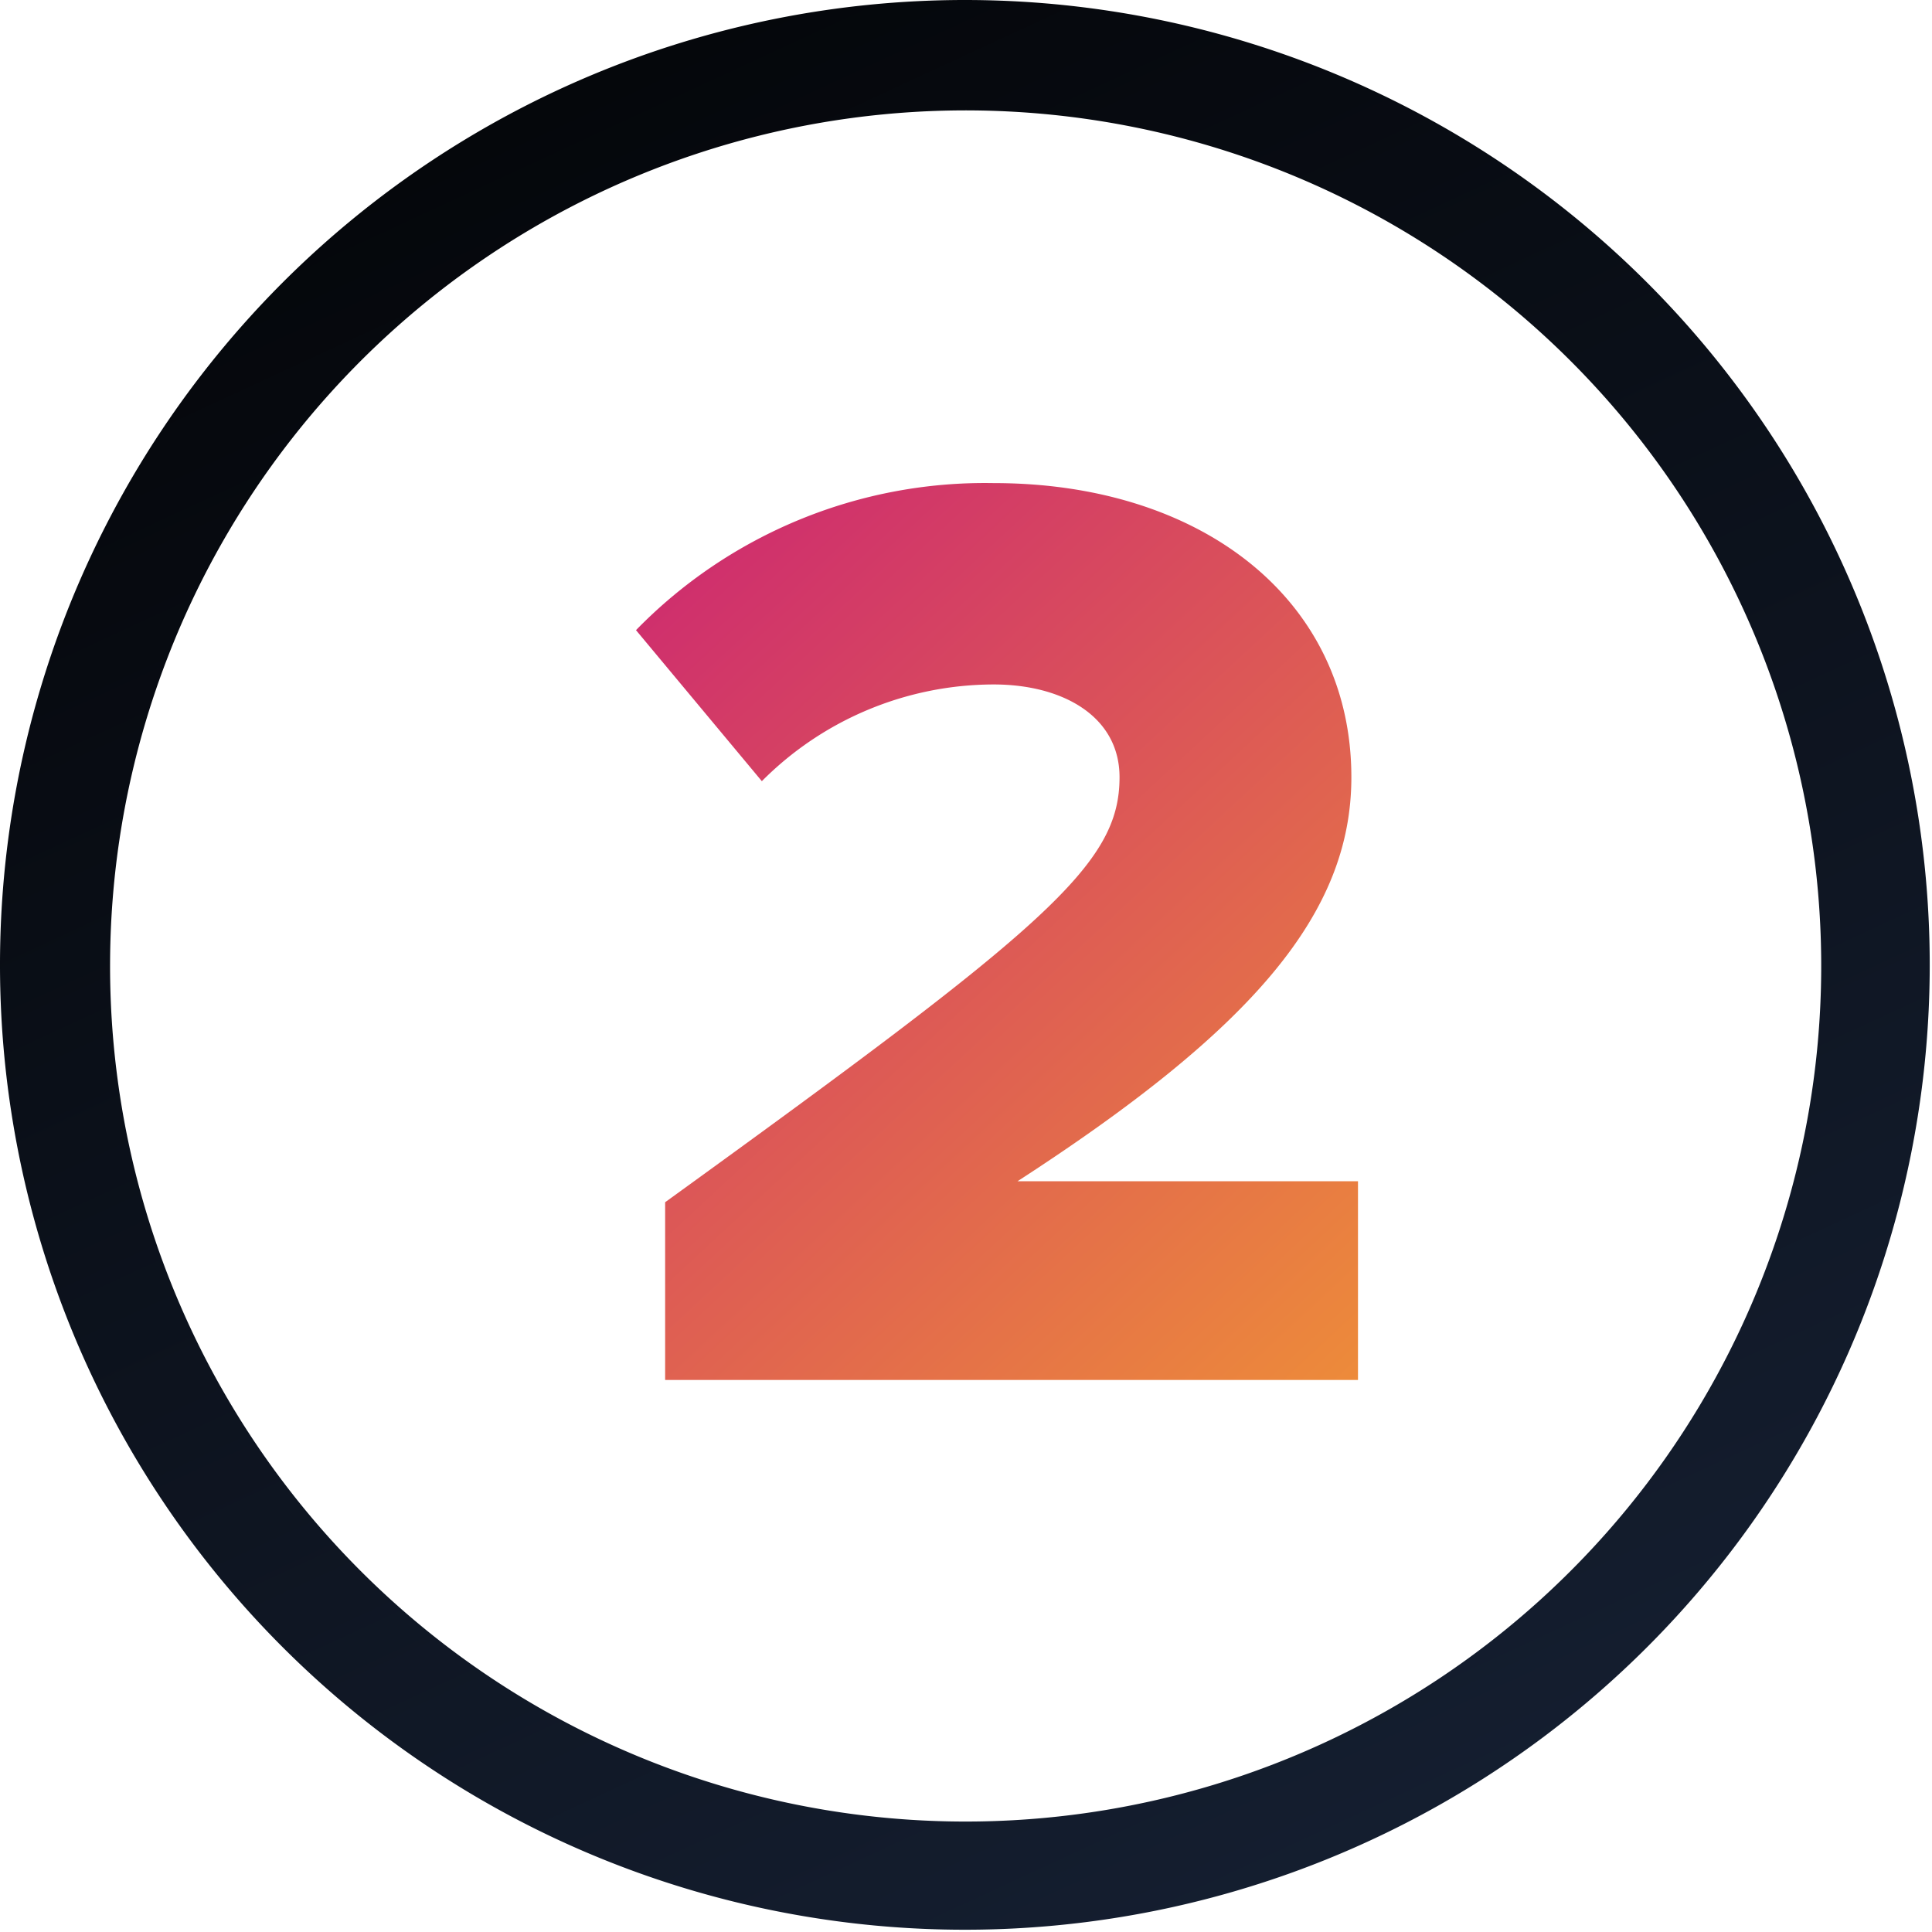
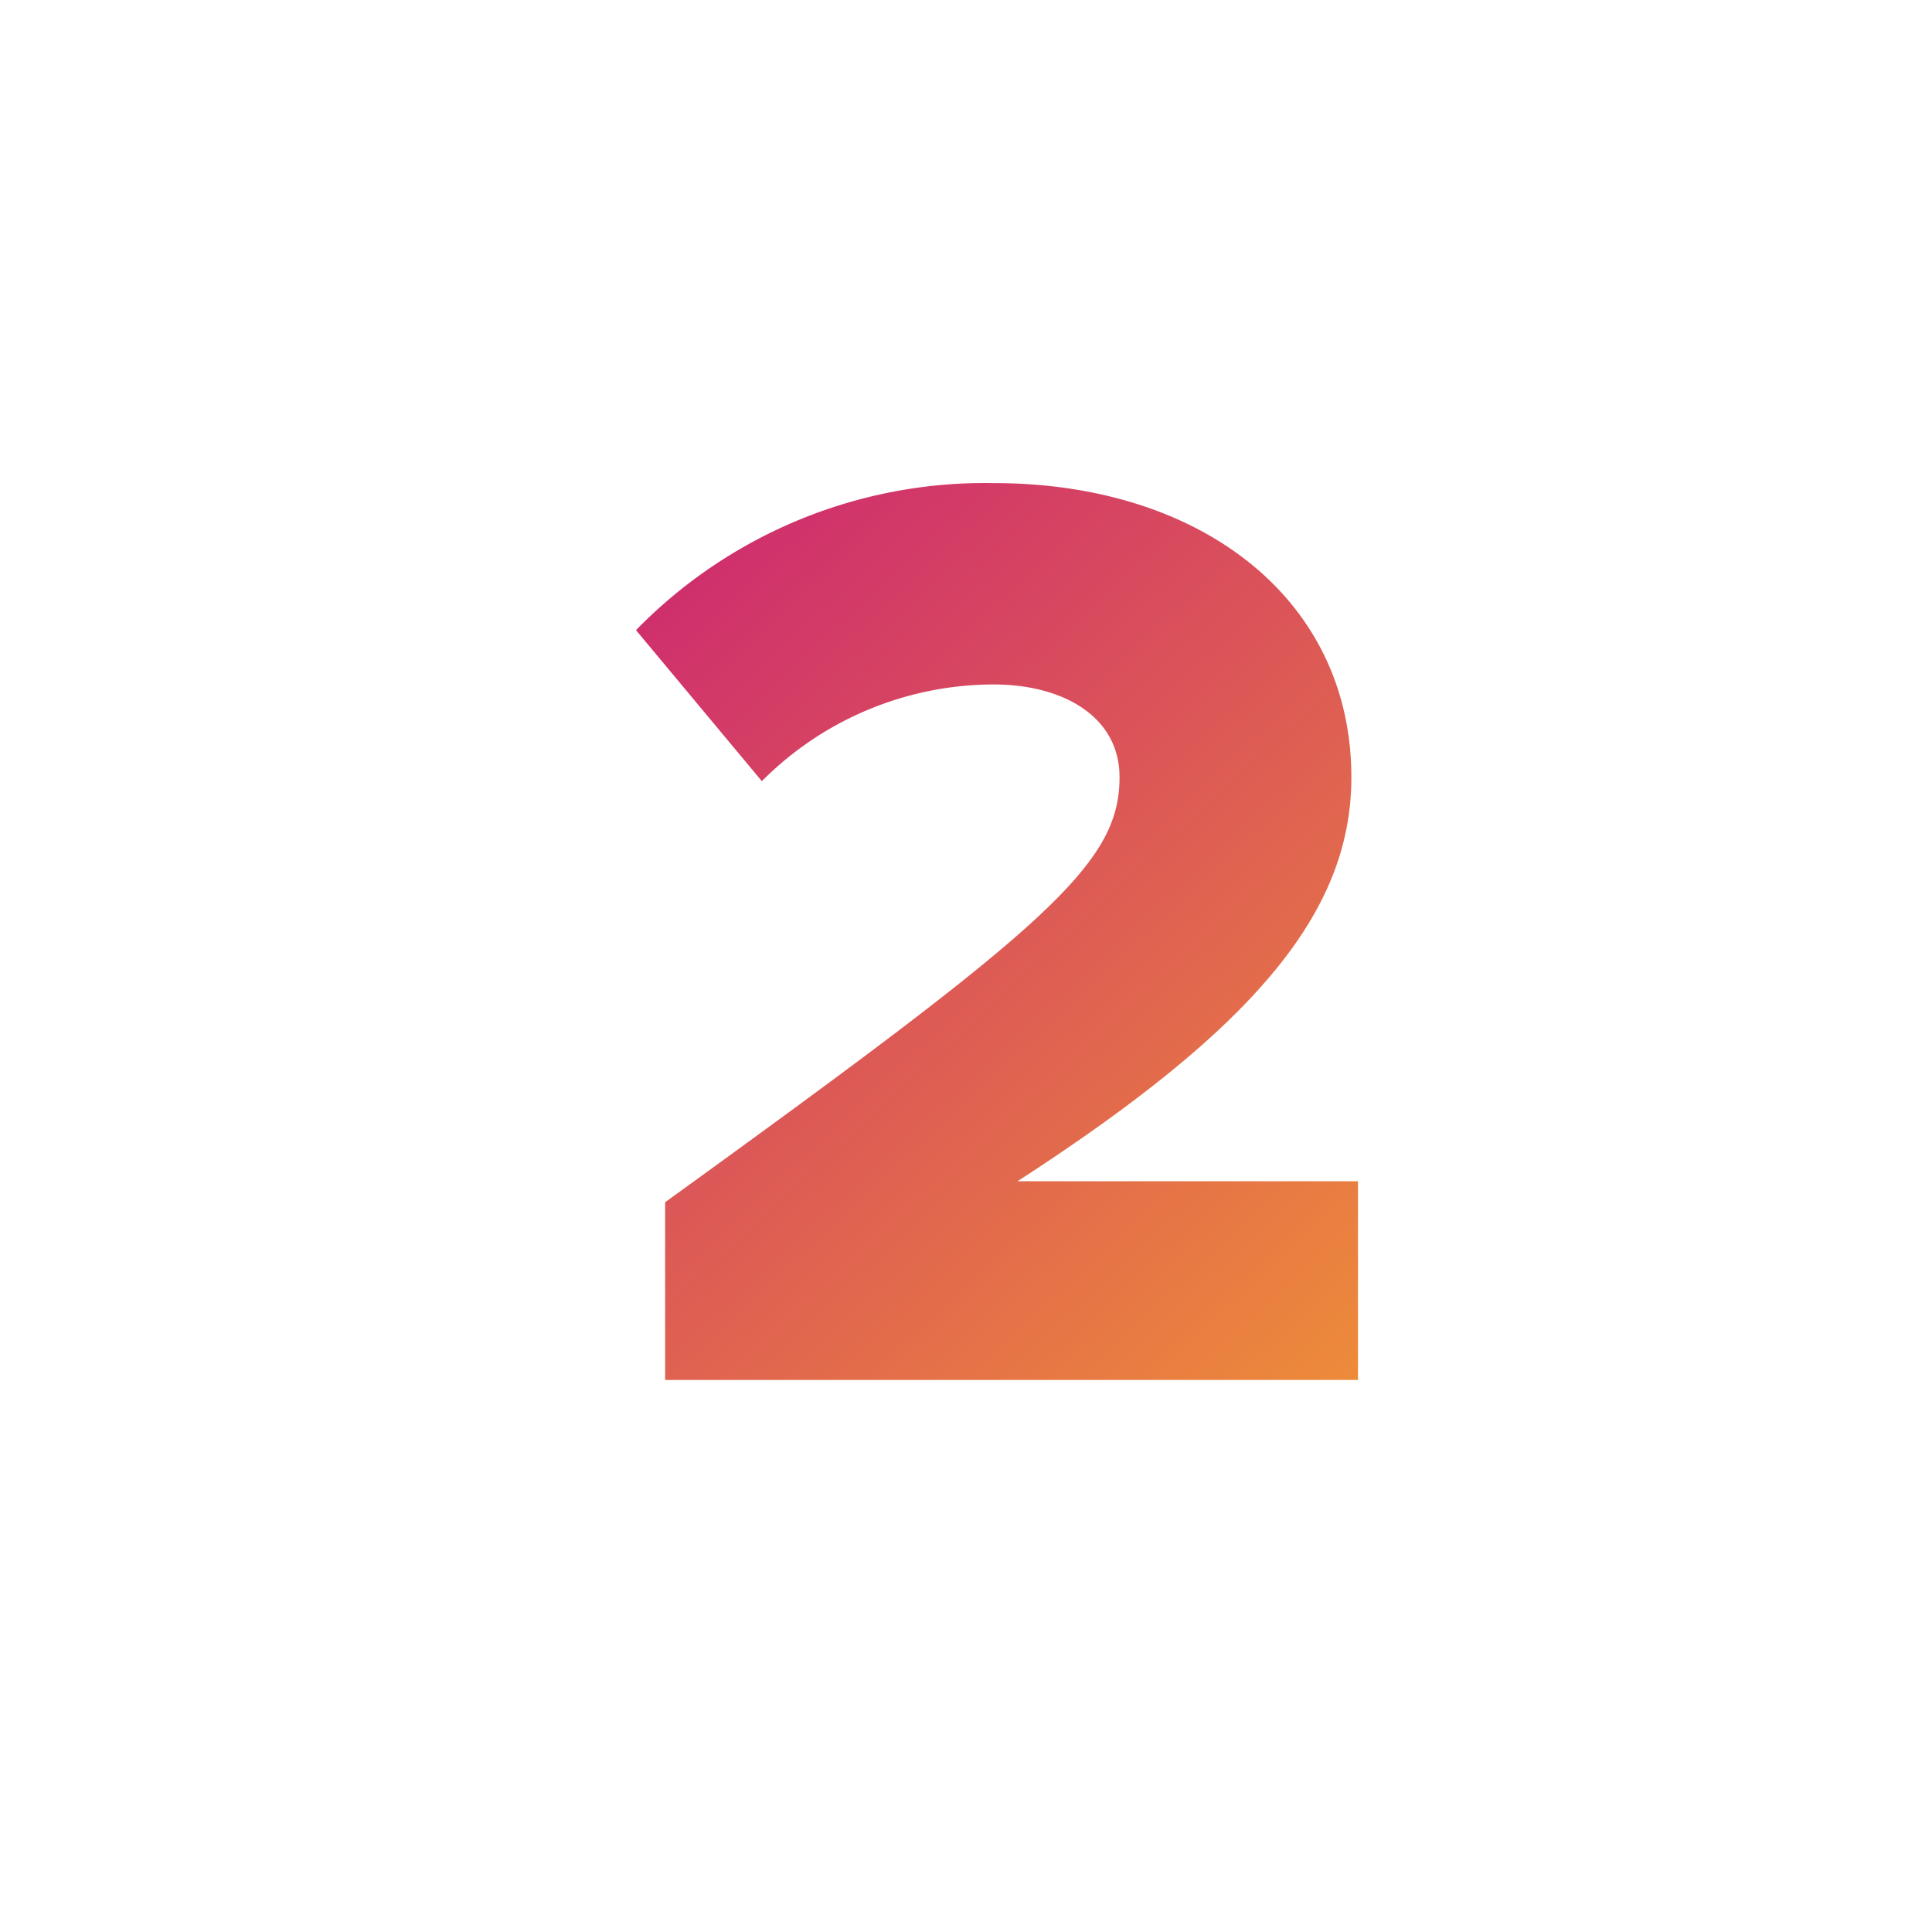
<svg xmlns="http://www.w3.org/2000/svg" width="35.001" height="34.994" viewBox="0 0 35.001 34.994">
  <defs>
    <linearGradient id="linear-gradient" x1="0.271" y1="-0.264" x2="0.886" y2="1.064" gradientUnits="objectBoundingBox">
      <stop offset="0" />
      <stop offset="1" stop-color="#172236" />
    </linearGradient>
    <linearGradient id="linear-gradient-2" x2="1.262" y2="1.698" gradientUnits="objectBoundingBox">
      <stop offset="0" stop-color="#cc2672" />
      <stop offset="1" stop-color="#febf1d" />
    </linearGradient>
  </defs>
  <g id="element_number_2" data-name="element/number/2" transform="translate(-37.006 -4449)">
    <g id="Group_2229" data-name="Group 2229" transform="translate(-102 123)">
-       <path id="Path_15533" data-name="Path 15533" d="M16.5-1A17.48,17.48,0,1,1,9.688.376,17.5,17.5,0,0,1,16.5-1Zm0,33A15.5,15.5,0,1,0,1,16.5,15.5,15.5,0,0,0,16.5,32Z" transform="translate(140 4327)" fill="url(#linear-gradient)" />
-     </g>
+       </g>
    <path id="Path_15537" data-name="Path 15537" d="M13.608,0V-3.6H7.44c4.3-2.784,6.048-4.872,6.048-7.32,0-3.216-2.712-5.328-6.48-5.328a8.826,8.826,0,0,0-6.48,2.664l2.28,2.736a5.934,5.934,0,0,1,4.2-1.752c1.248,0,2.28.576,2.28,1.68,0,1.584-1.3,2.688-8.232,7.7V0Z" transform="translate(48 4474)" fill="url(#linear-gradient-2)" />
  </g>
</svg>